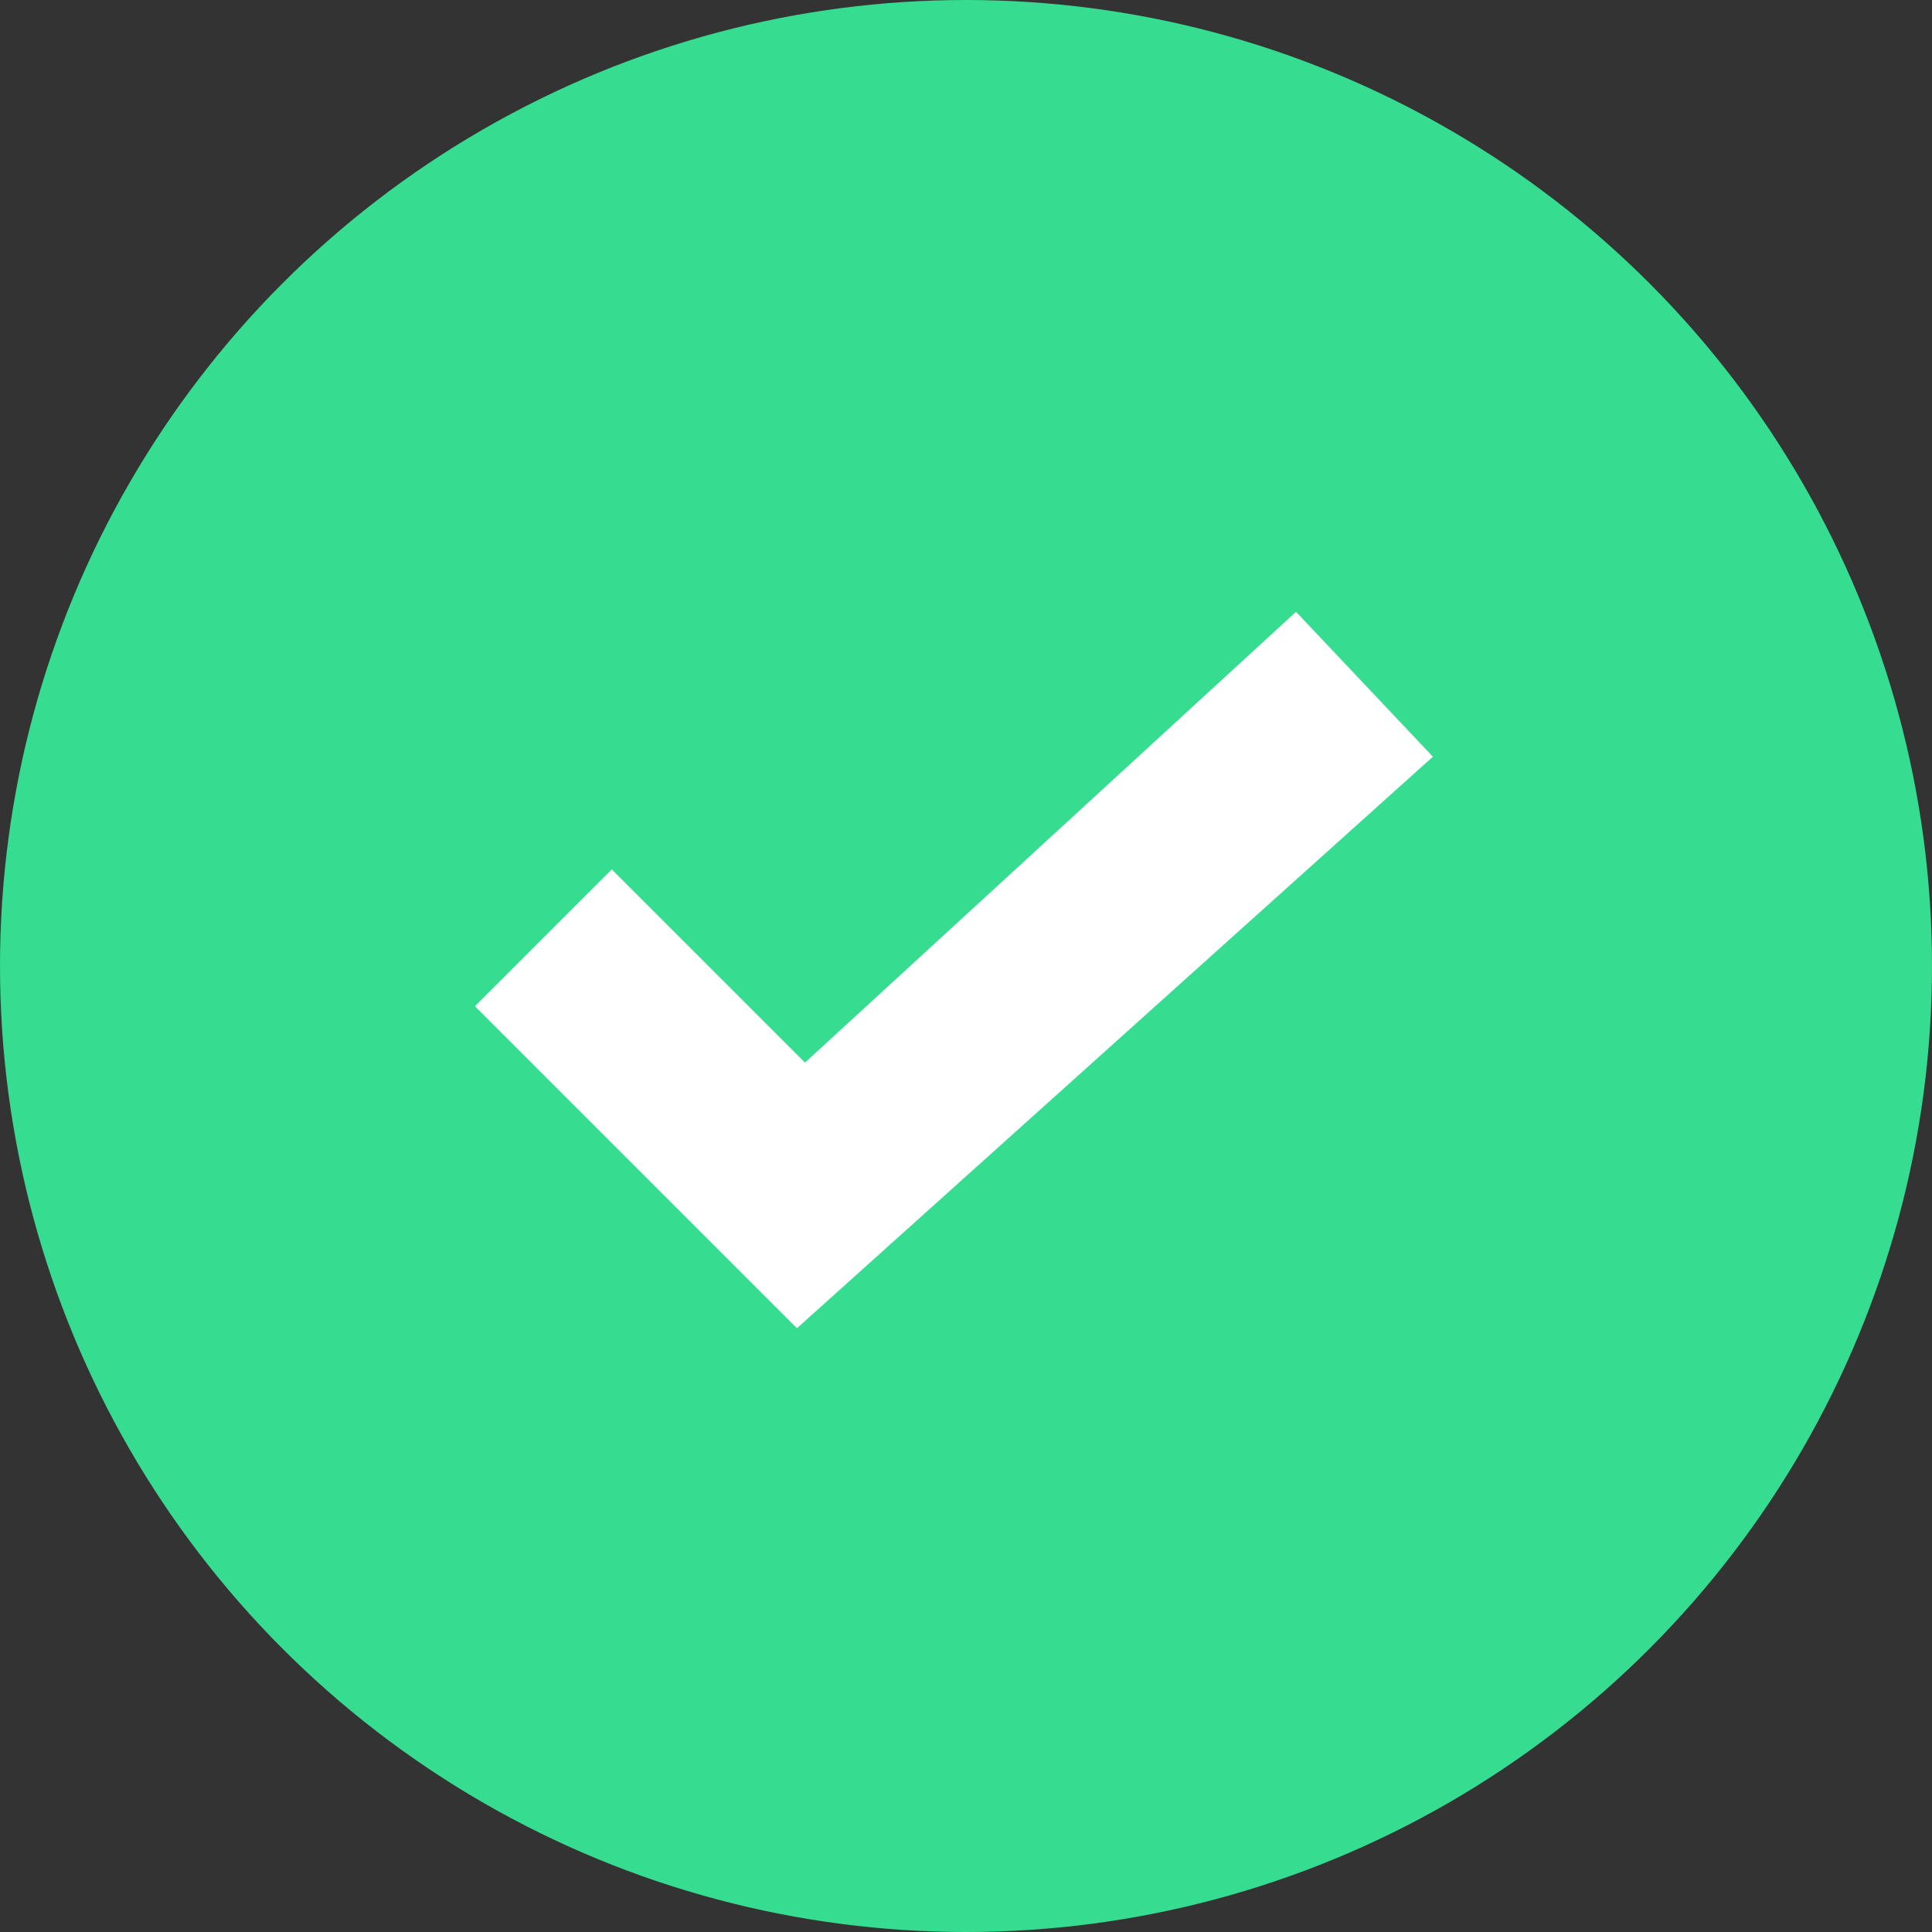
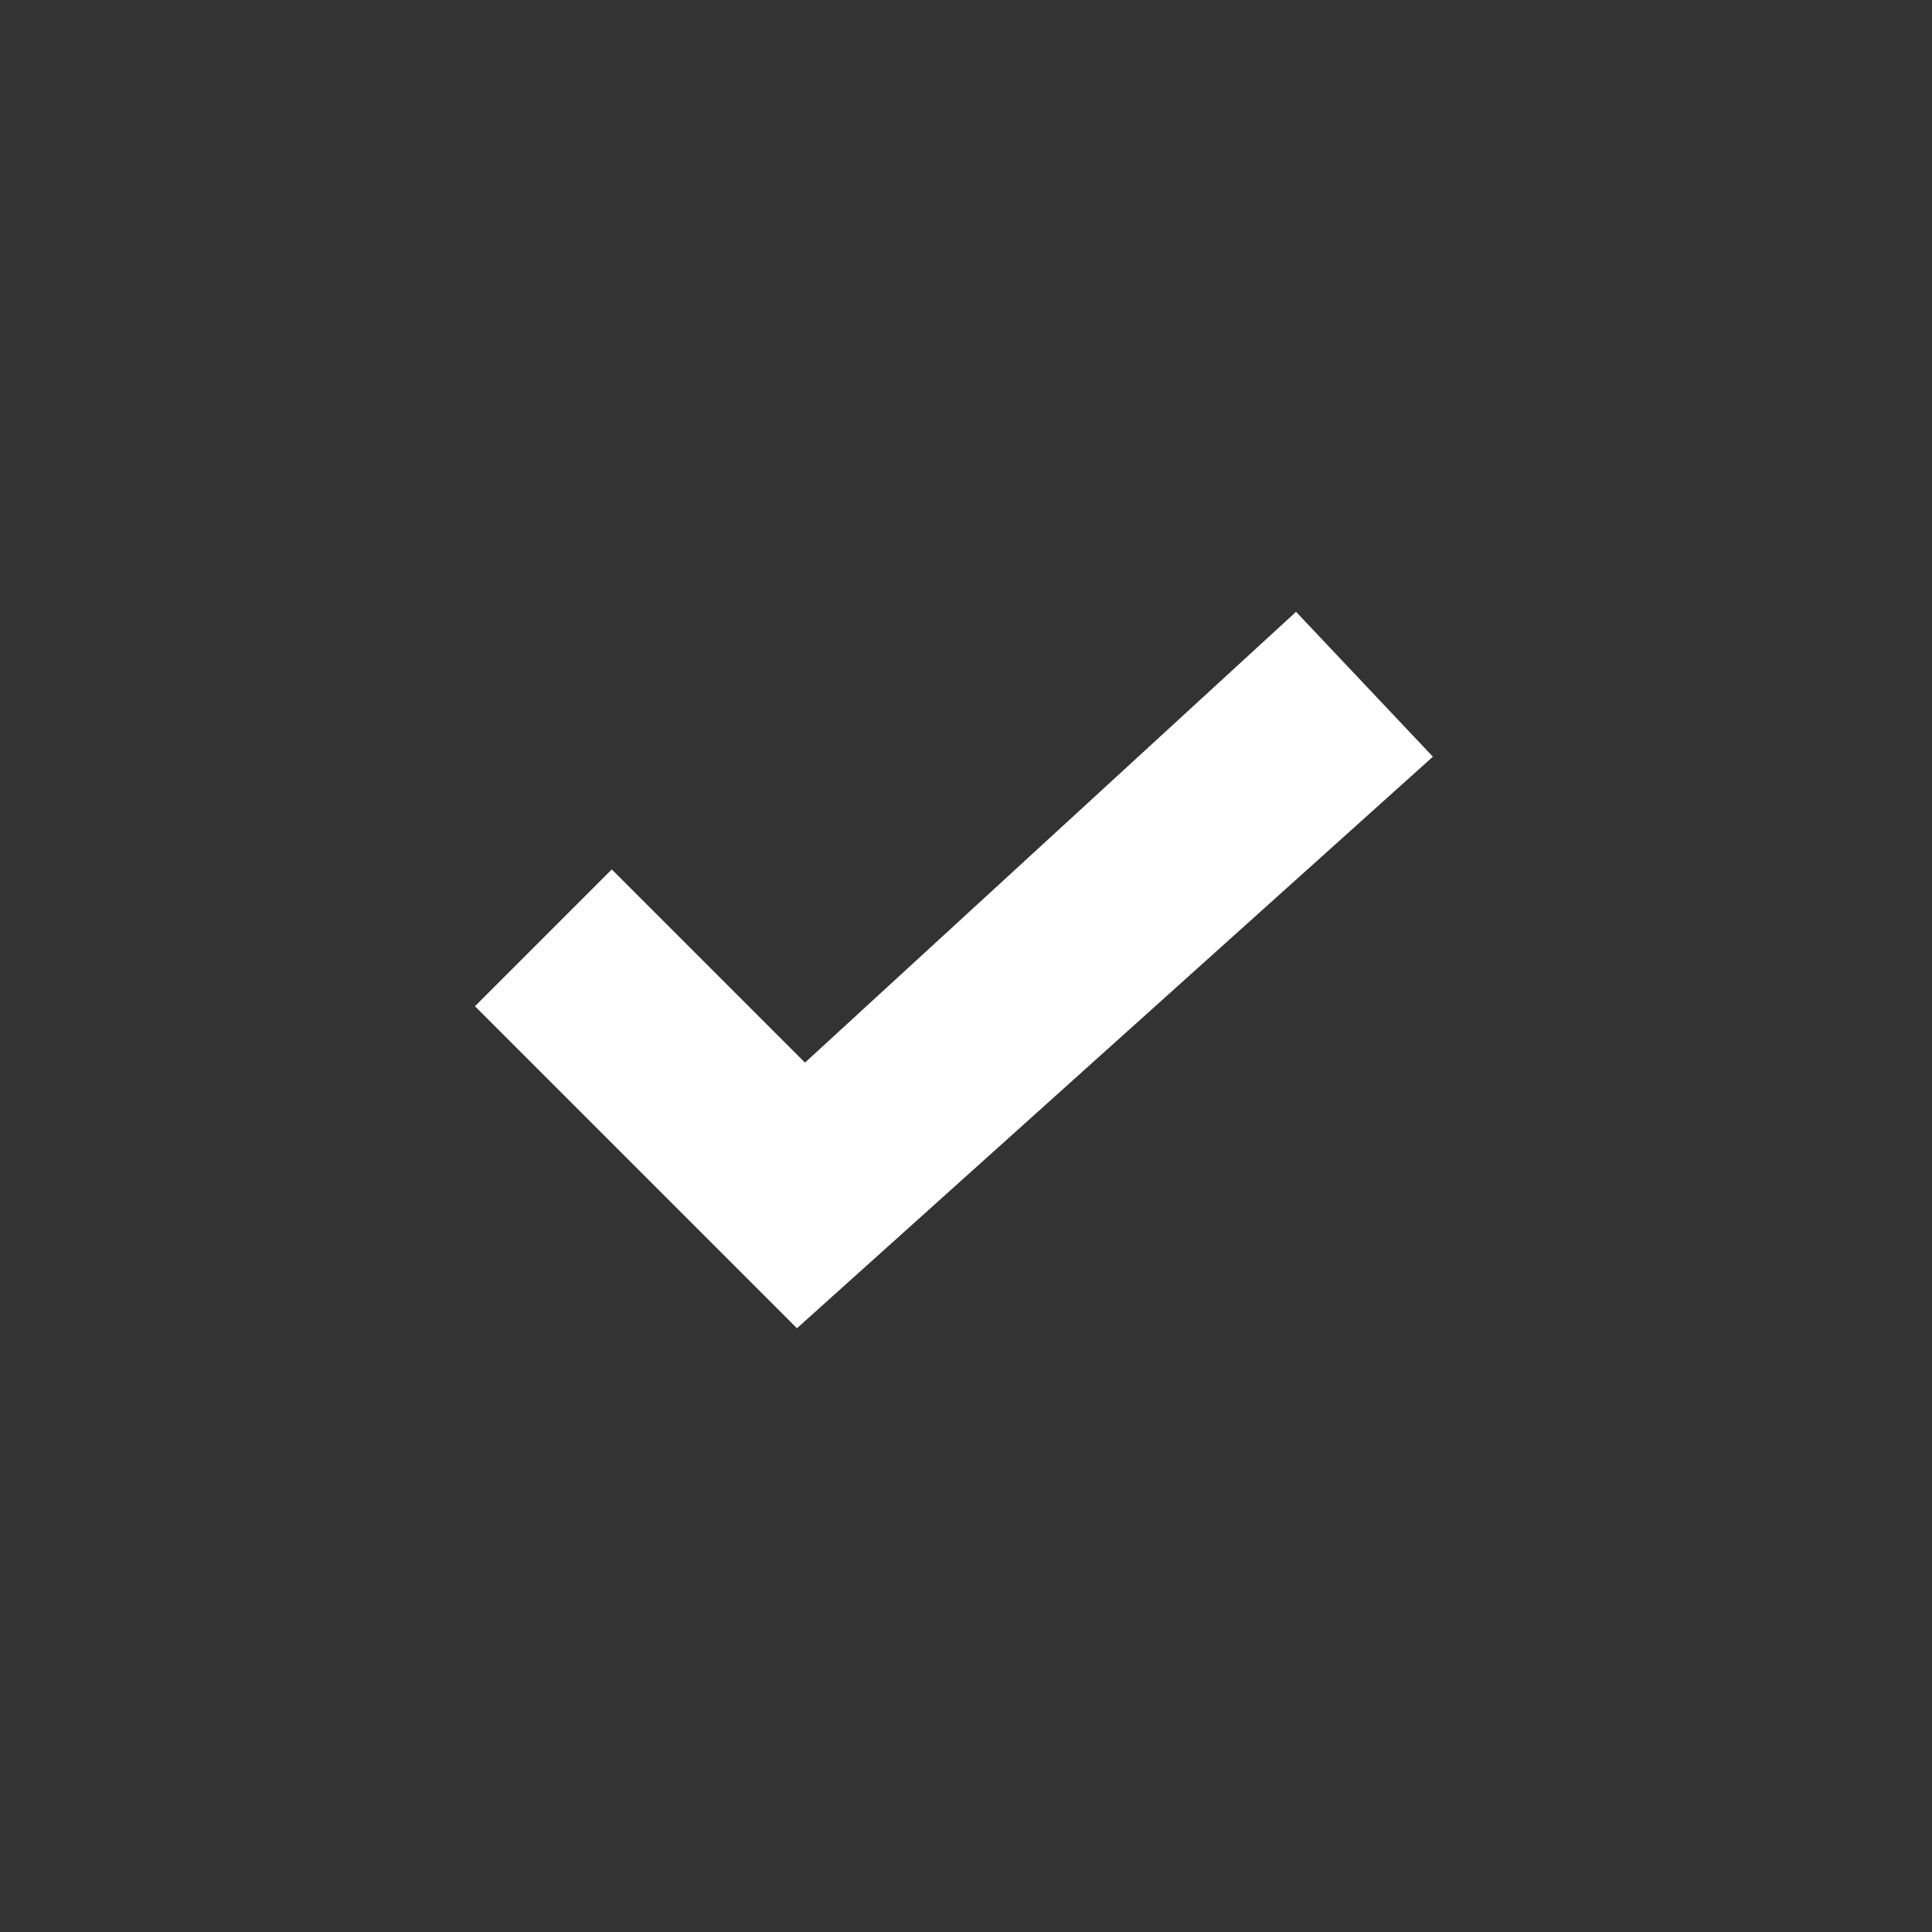
<svg xmlns="http://www.w3.org/2000/svg" width="24" height="24">
  <rect width="100%" height="100%" fill="#333333" stroke="none" />
  <g fill="none">
-     <circle cx="12" cy="12" r="12" fill="#36dc90" />
    <path fill="#fff" d="m16.1 7.6 1.7 1.8-7.9 7.1-4-4 1.7-1.7 2.4 2.4z" />
  </g>
</svg>